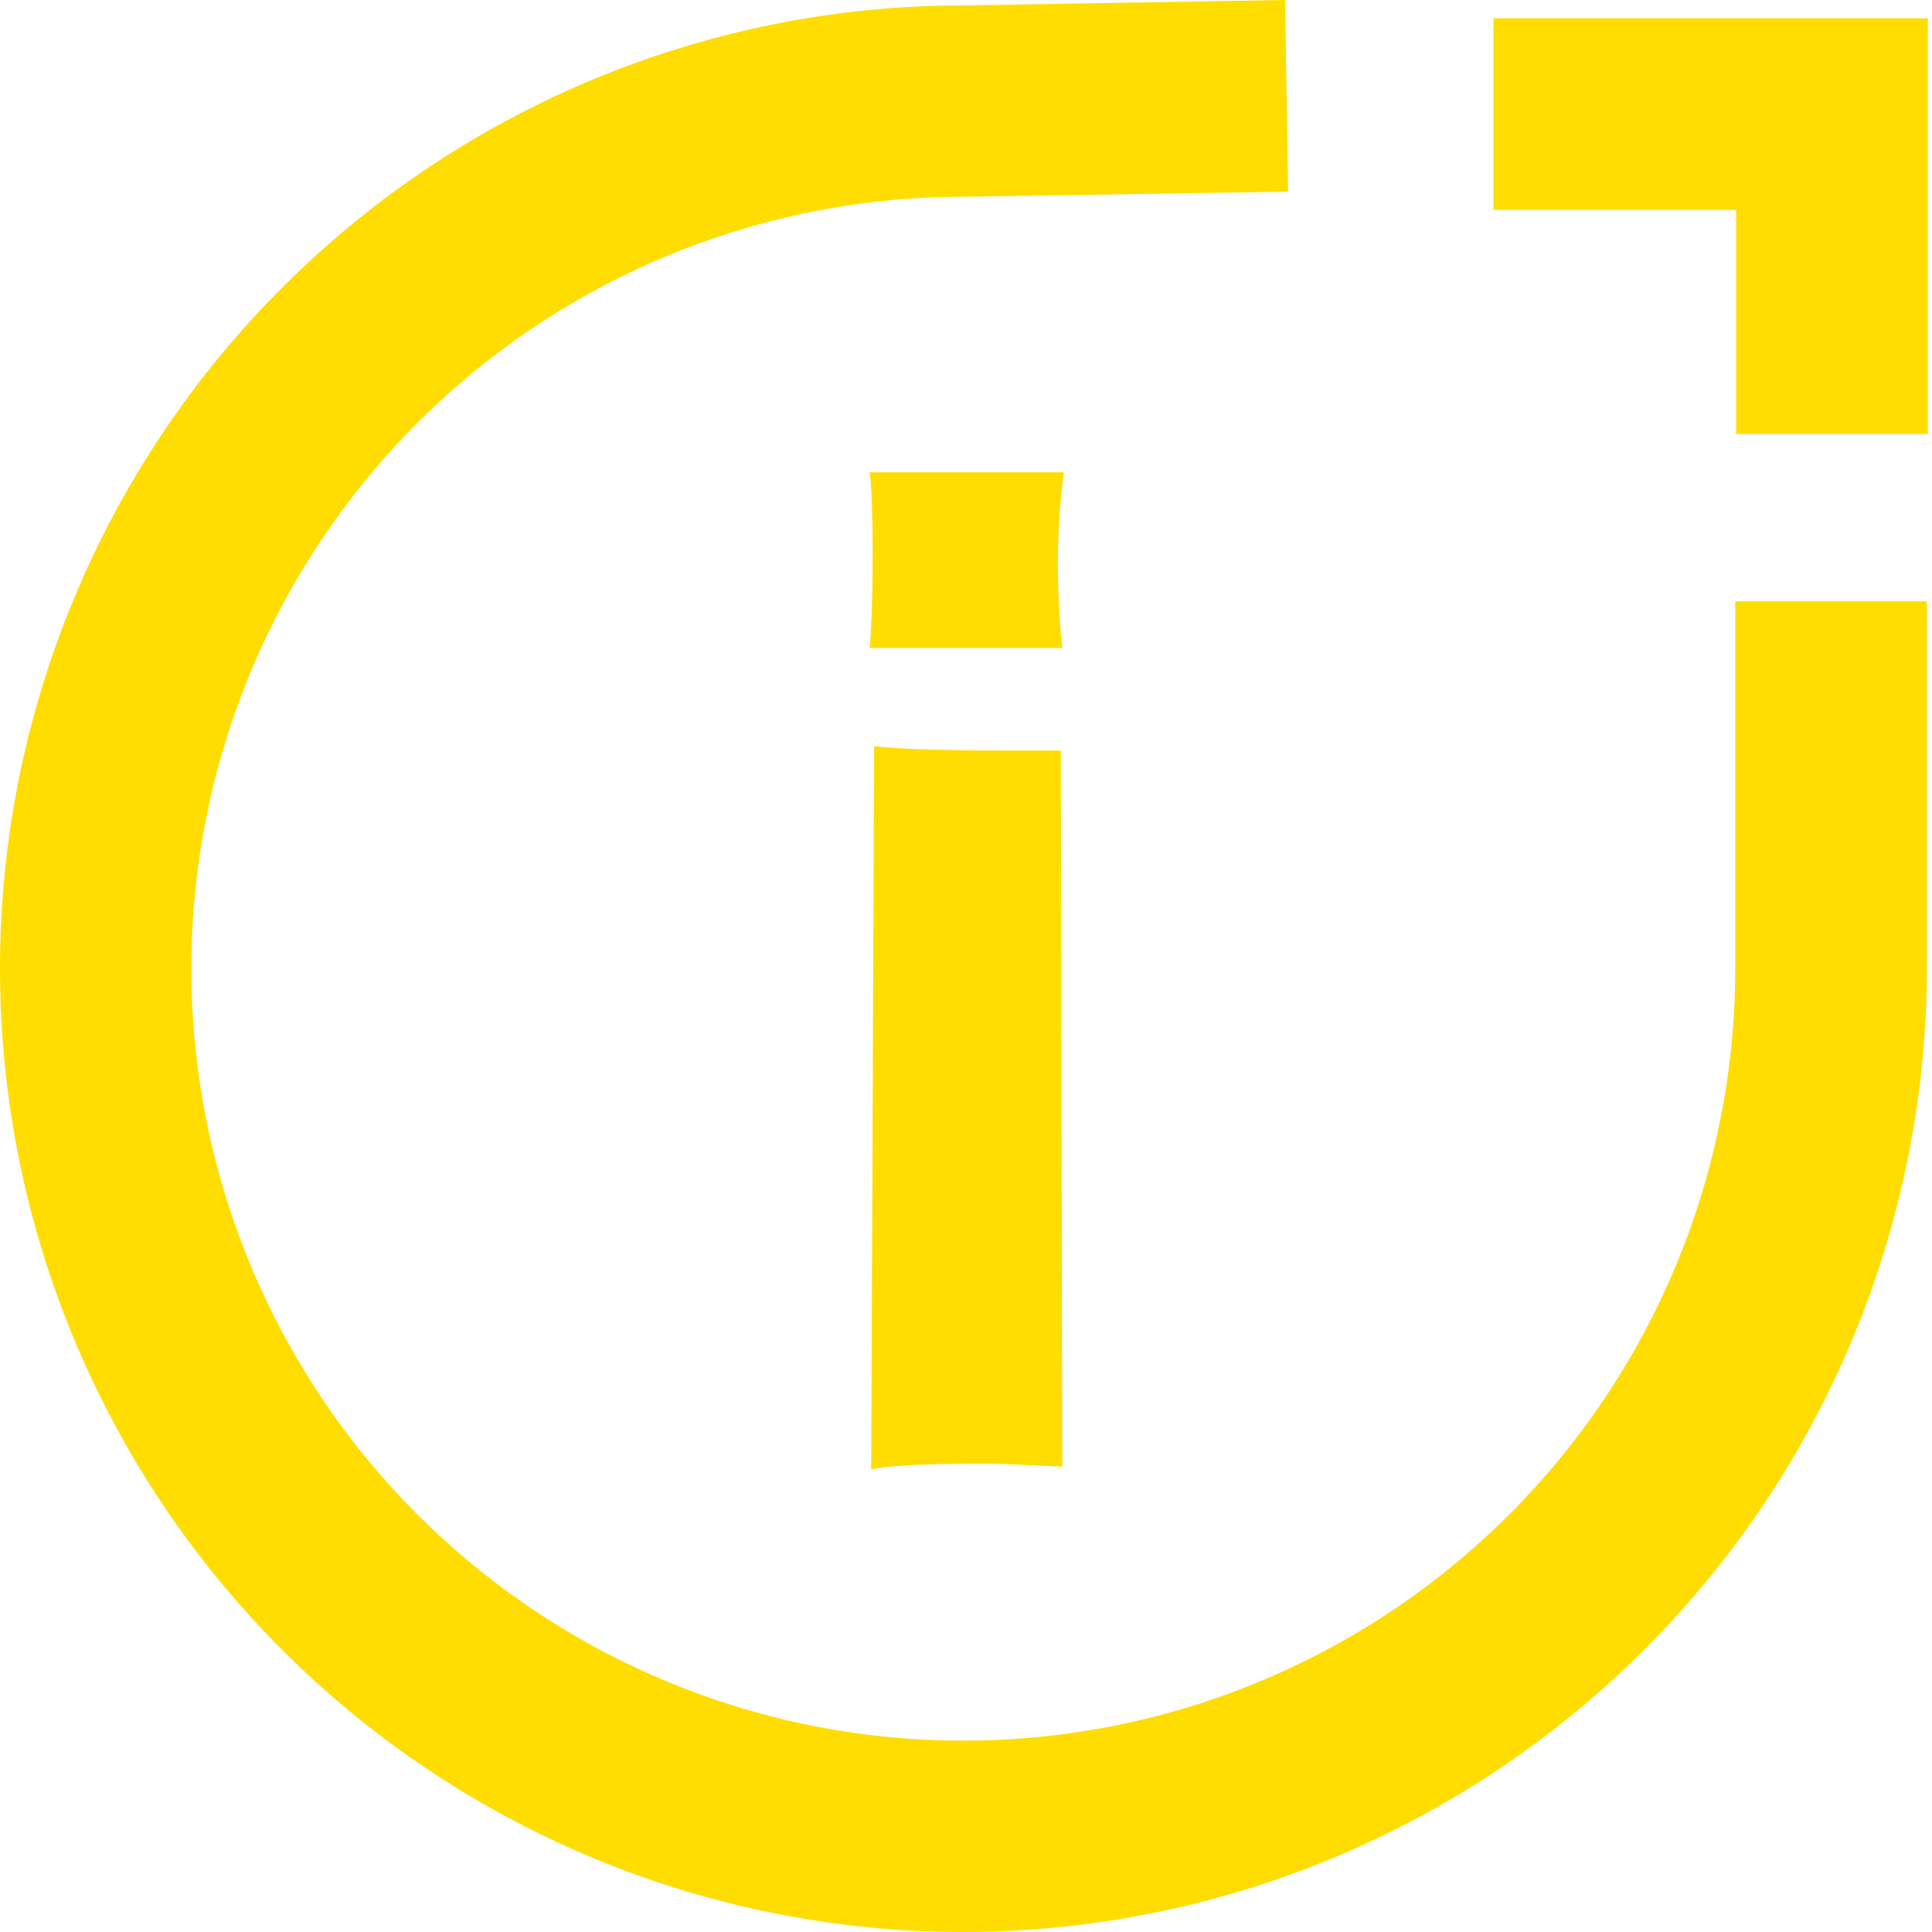
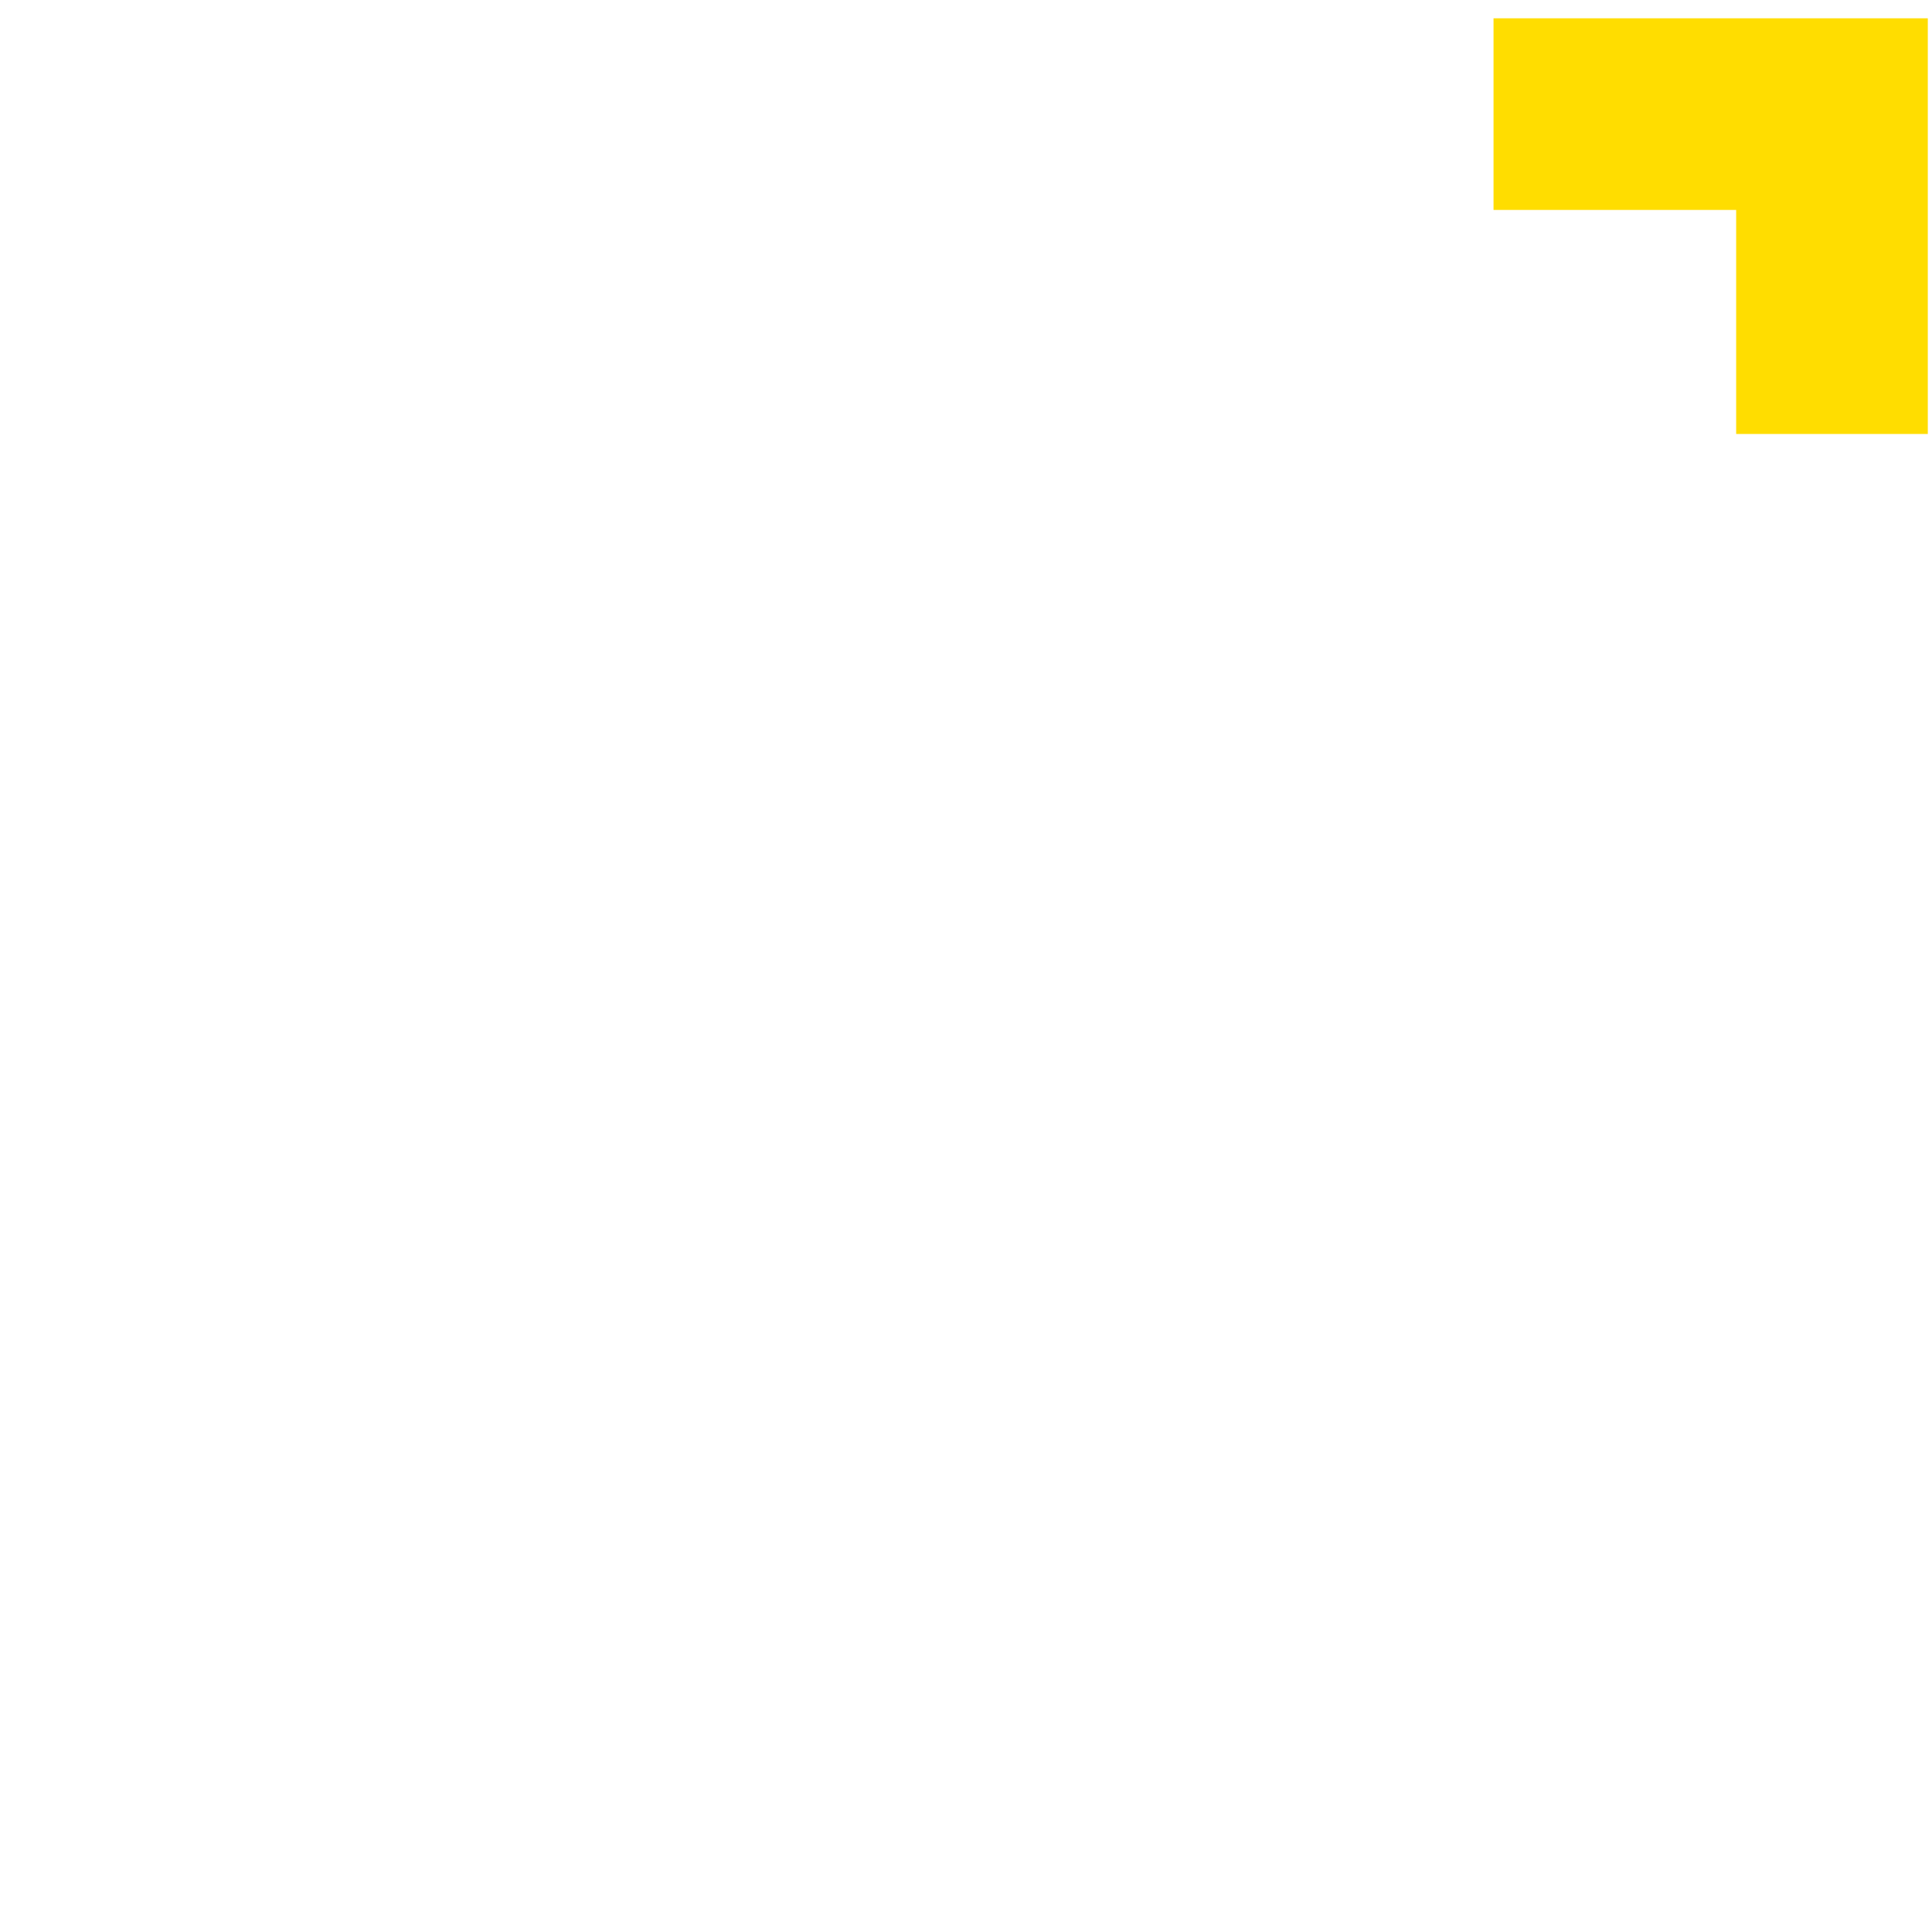
<svg xmlns="http://www.w3.org/2000/svg" width="104" height="104" viewBox="0 0 104 104" fill="none">
-   <path d="M51.855 104C38.102 104 24.913 98.537 15.188 88.812C5.463 79.088 0 65.898 0 52.145C0 38.393 5.463 25.203 15.188 15.479C24.913 5.754 38.102 0.291 51.855 0.291L69.177 0L69.339 10.316L51.903 10.591C43.682 10.581 35.643 13.01 28.803 17.57C21.963 22.131 16.63 28.617 13.477 36.209C10.324 43.802 9.495 52.158 11.092 60.222C12.69 68.287 16.644 75.695 22.454 81.512C28.264 87.328 35.668 91.291 43.73 92.898C51.792 94.505 60.15 93.685 67.746 90.541C75.342 87.398 81.835 82.072 86.403 75.237C90.971 68.402 93.409 60.366 93.409 52.145V32.369H103.726V52.129C103.713 65.882 98.244 79.068 88.519 88.793C78.794 98.518 65.608 103.987 51.855 104V104Z" fill="#FFDD00" />
  <path d="M103.774 23.361H93.458V11.301H80.397V0.985H103.774V23.361Z" fill="#FFDD00" />
-   <path d="M47.054 40.165C48.394 40.322 50.694 40.401 53.952 40.401H57.105L57.184 78.948L53.597 78.791H52.73C49.682 78.791 47.737 78.896 46.897 79.106L47.054 40.165ZM46.818 34.883C46.923 33.569 46.975 31.901 46.975 29.878C46.975 27.828 46.923 26.343 46.818 25.424H57.263C57.052 27.053 56.947 28.669 56.947 30.272C56.947 31.848 57.026 33.386 57.184 34.883H46.818Z" fill="#FFDD00" />
</svg>